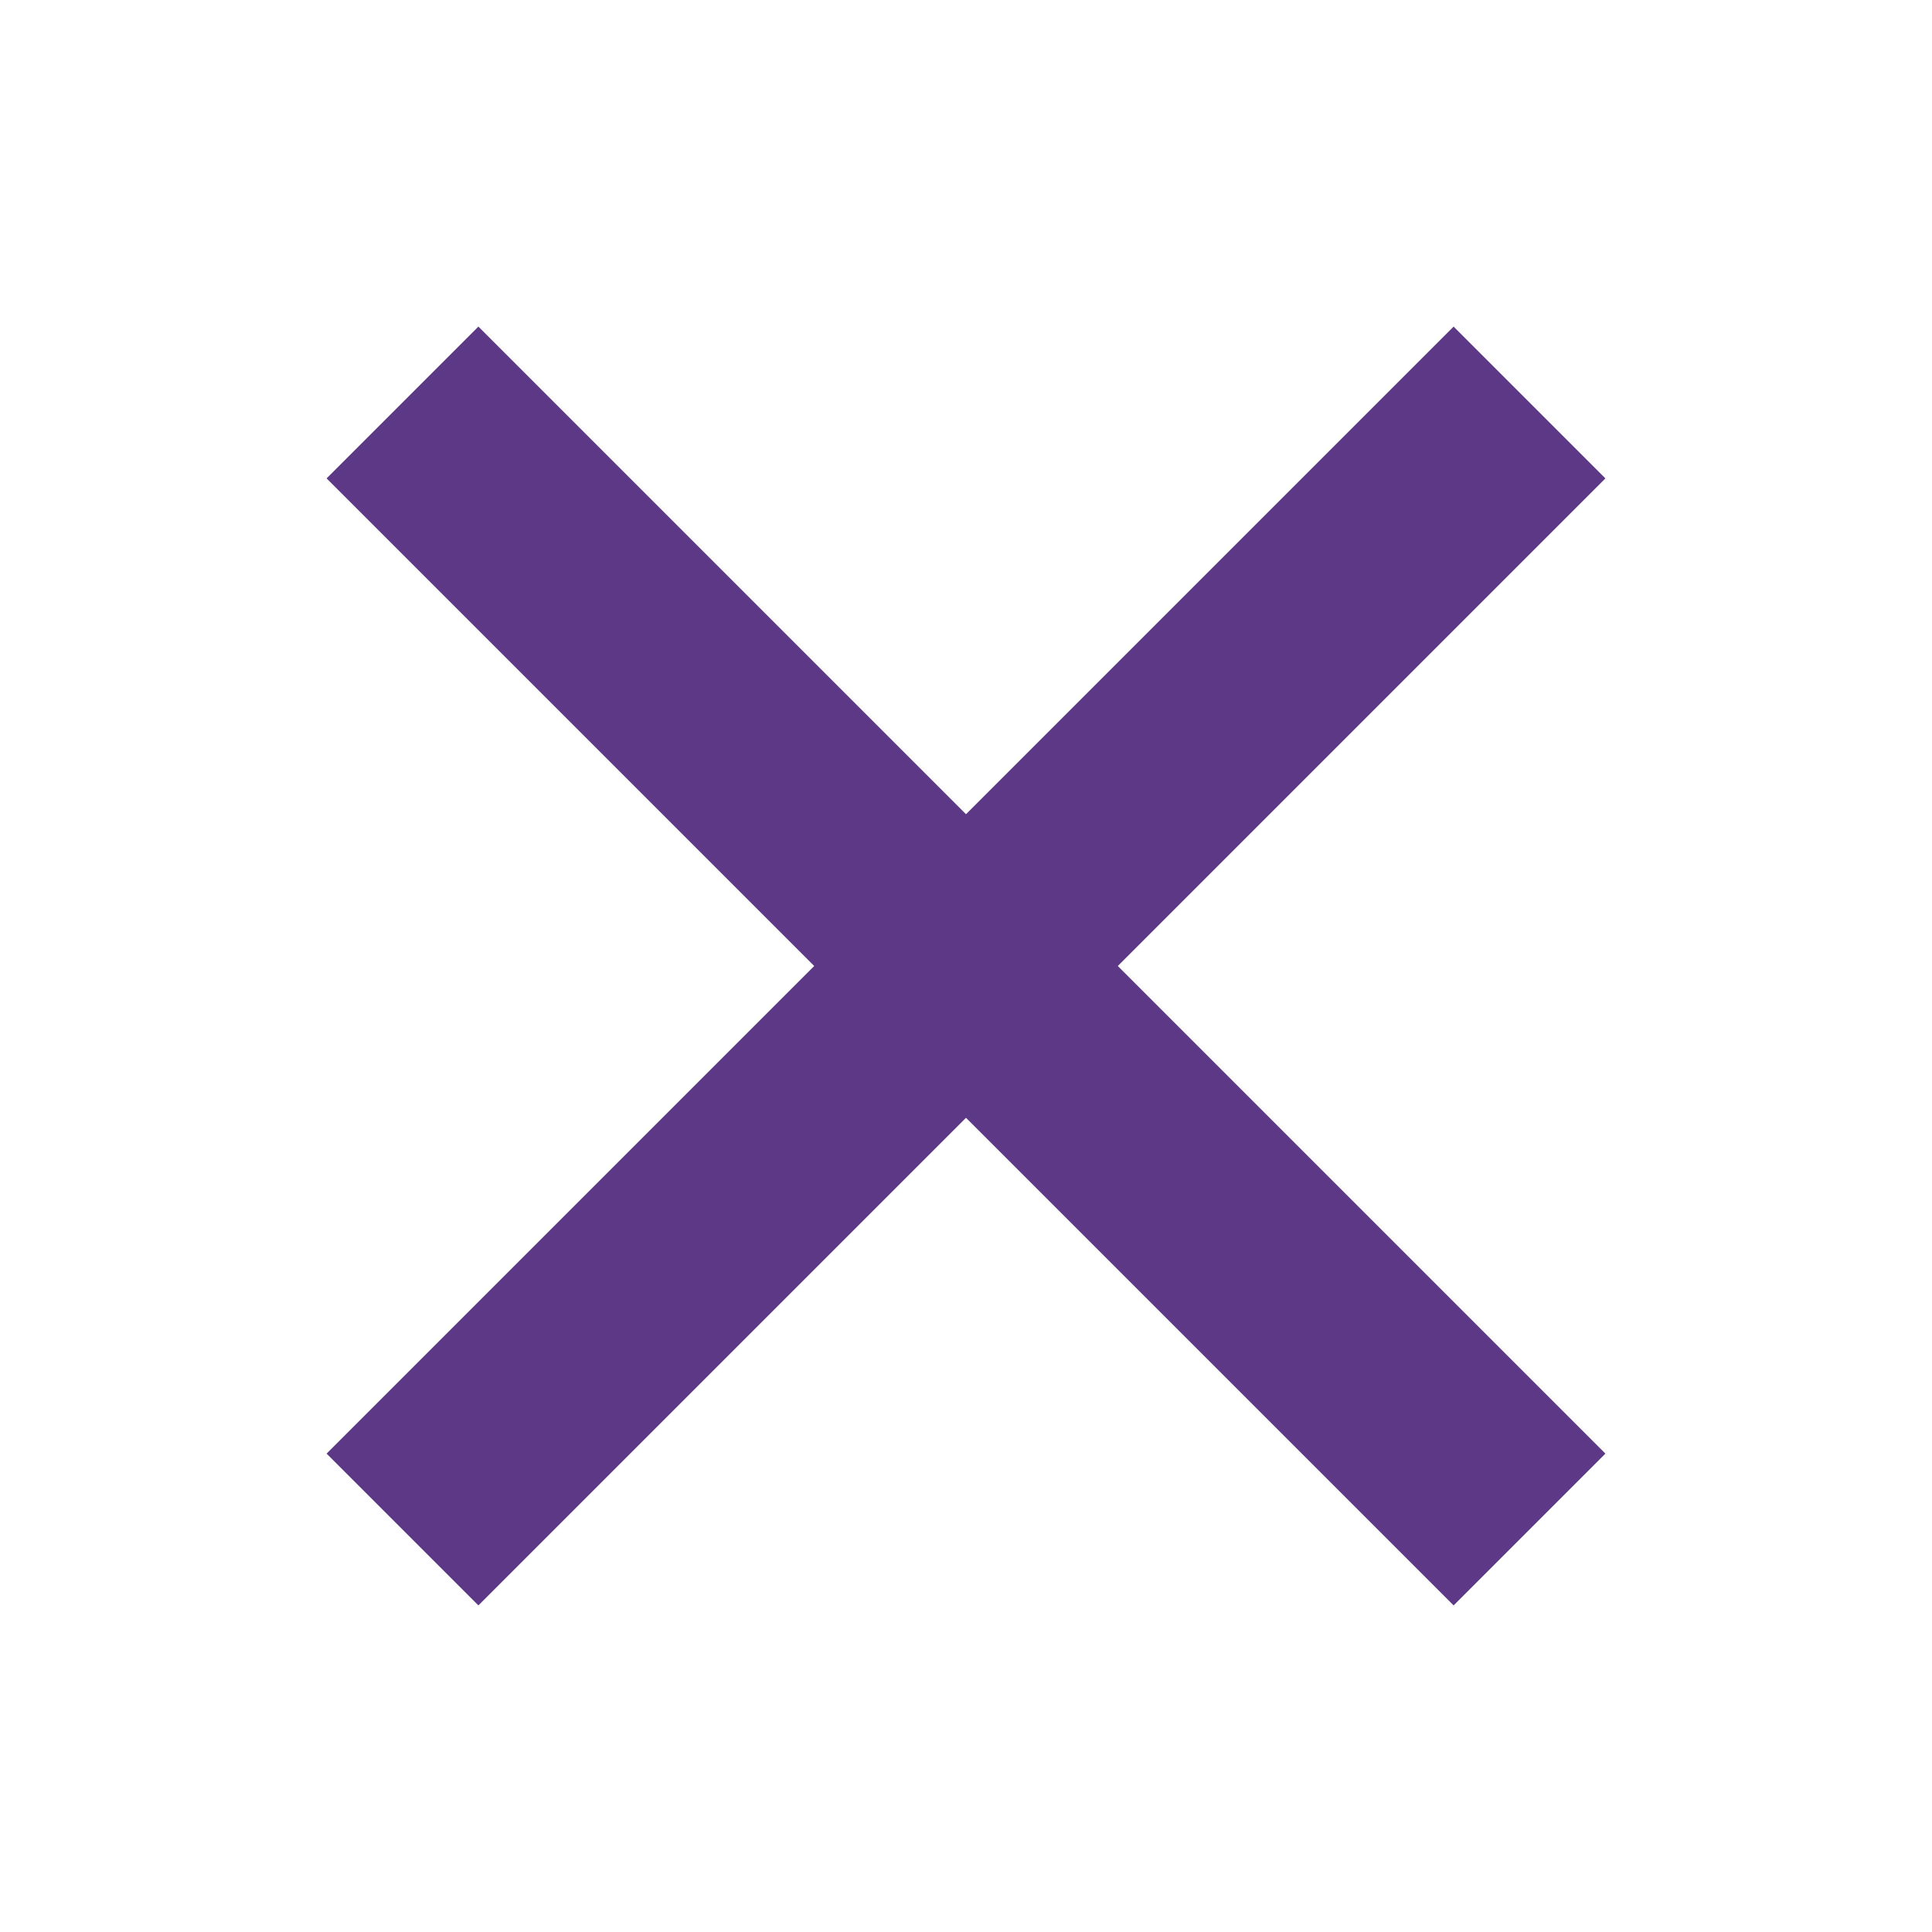
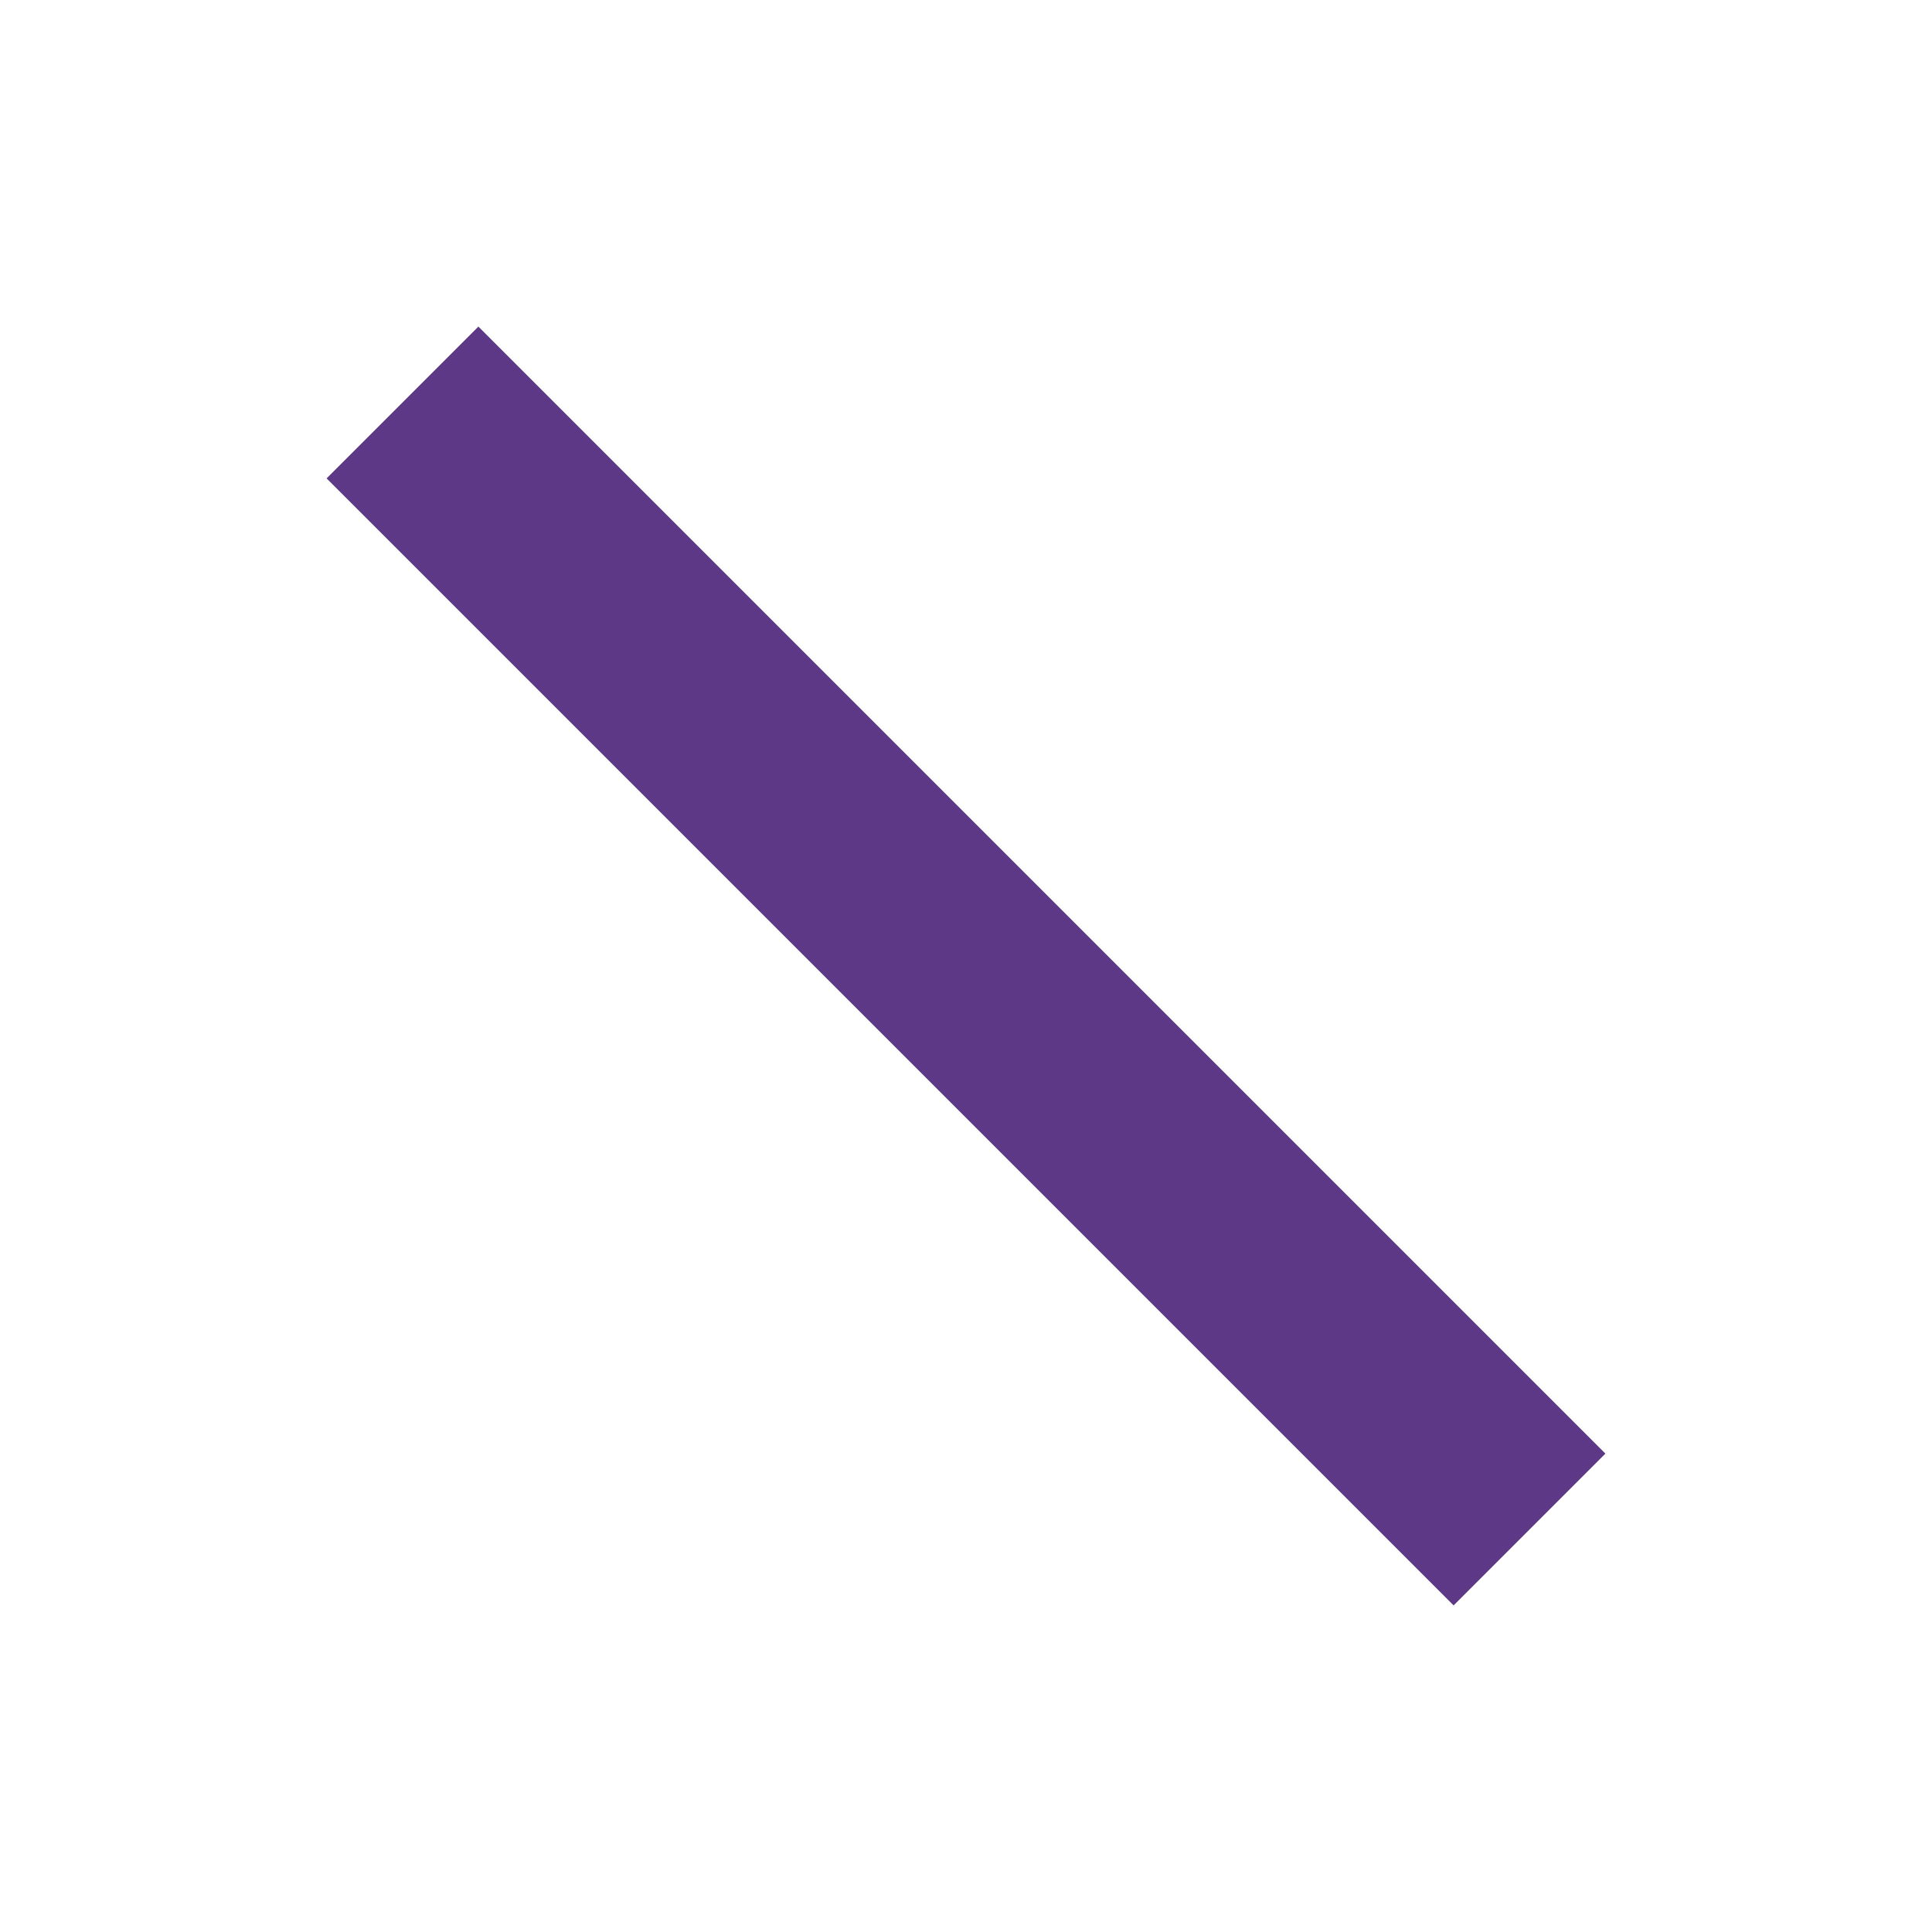
<svg xmlns="http://www.w3.org/2000/svg" width="9" height="9" viewBox="0 0 9 9" fill="none">
  <path d="M1.875 1.875L7.125 7.125" stroke="#5C3886" />
-   <path d="M7.125 1.875L1.875 7.125" stroke="#5C3886" />
</svg>